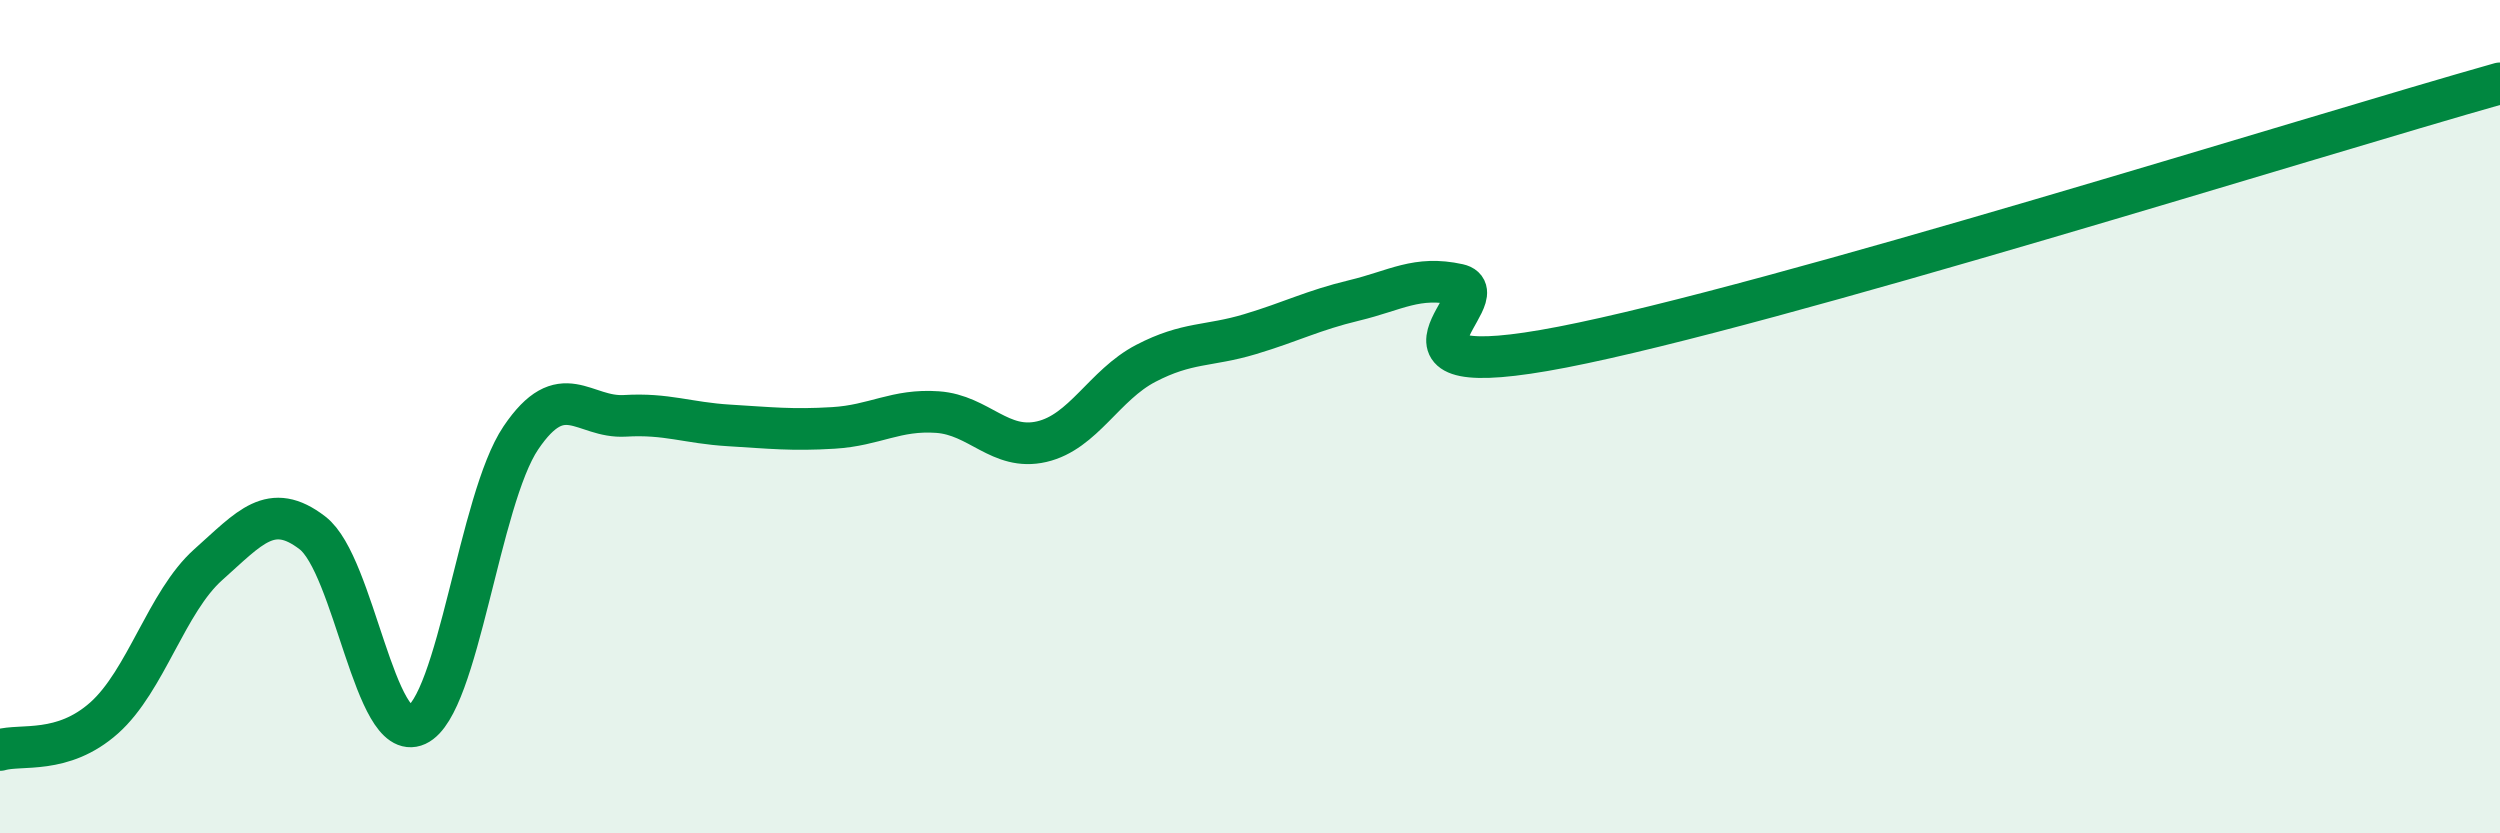
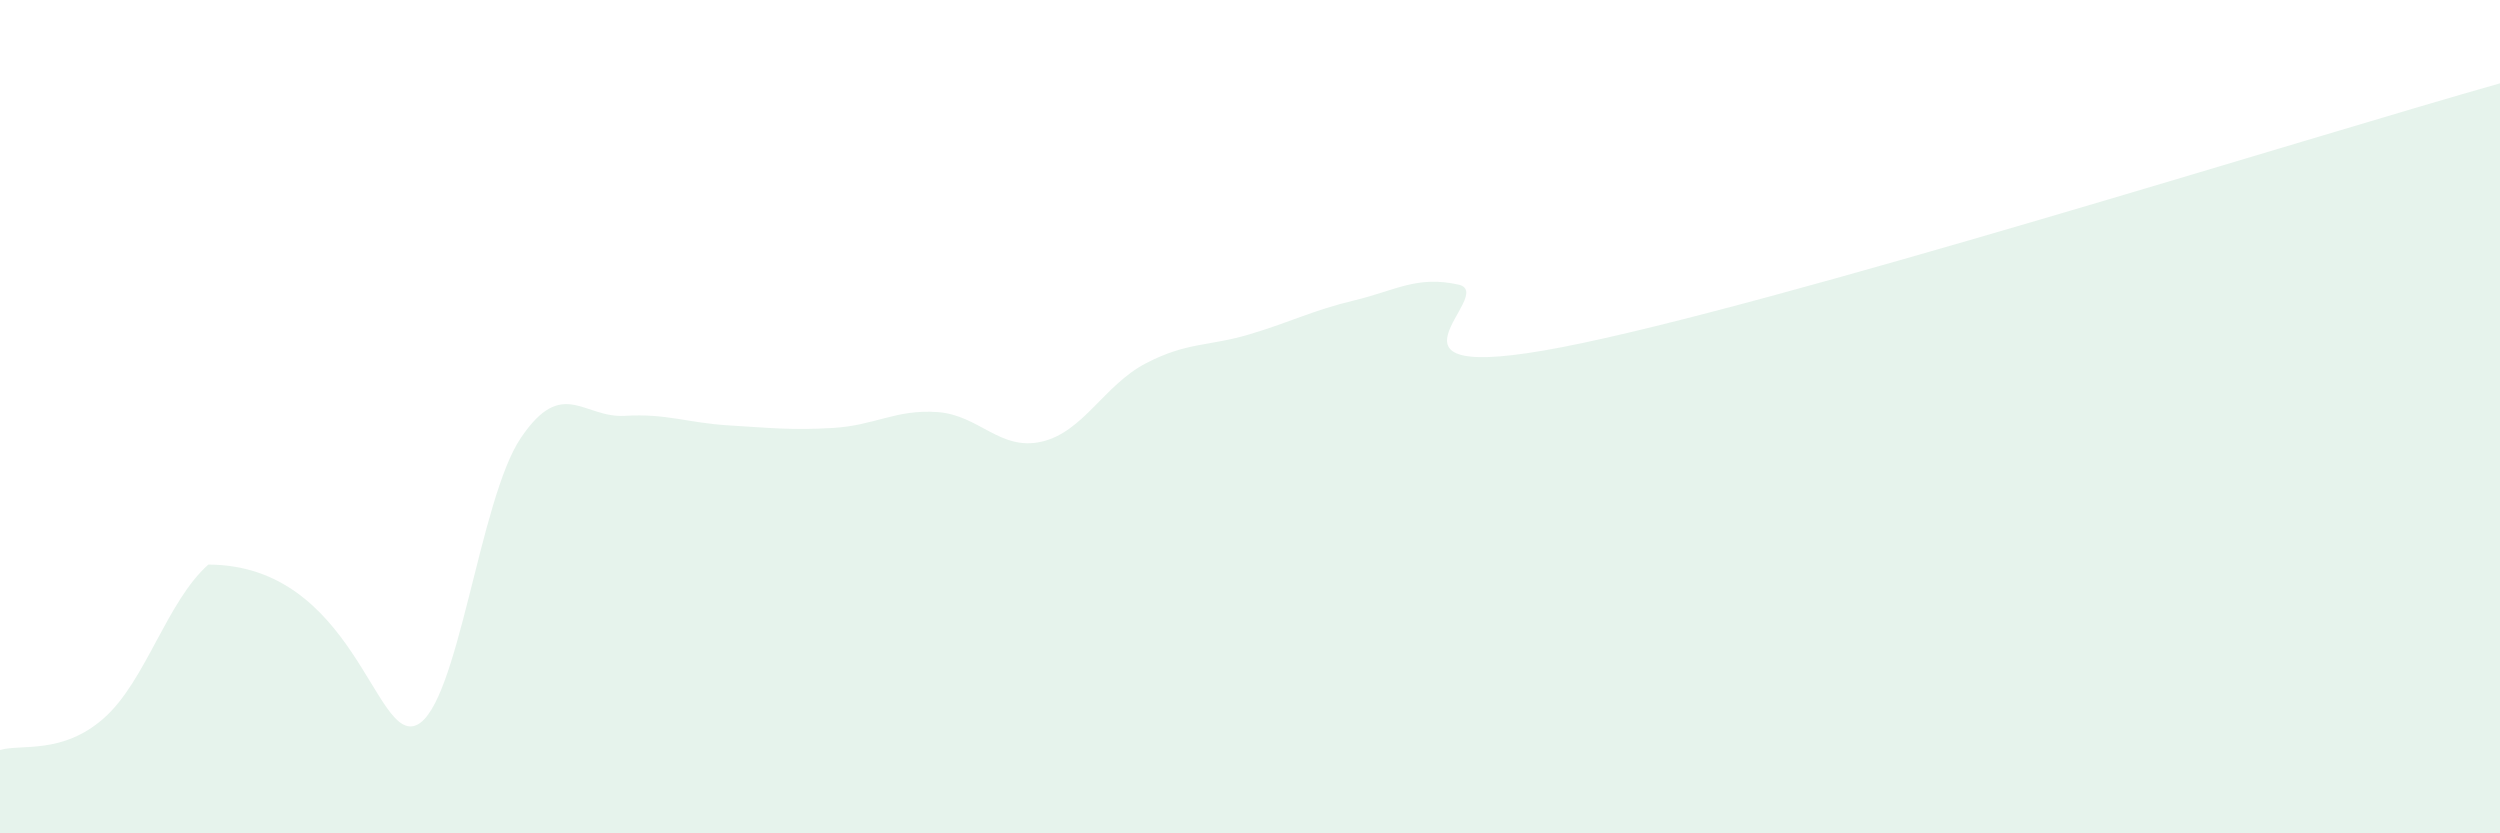
<svg xmlns="http://www.w3.org/2000/svg" width="60" height="20" viewBox="0 0 60 20">
-   <path d="M 0,18 C 0.5,17.85 1.5,18.12 2.5,17.23 C 3.5,16.34 4,14.44 5,13.55 C 6,12.66 6.5,12.02 7.5,12.79 C 8.5,13.56 9,17.86 10,17.4 C 11,16.94 11.5,11.99 12.5,10.51 C 13.5,9.03 14,10.04 15,9.98 C 16,9.92 16.5,10.15 17.5,10.21 C 18.5,10.27 19,10.33 20,10.27 C 21,10.21 21.5,9.82 22.5,9.89 C 23.5,9.96 24,10.83 25,10.6 C 26,10.37 26.5,9.24 27.5,8.72 C 28.5,8.2 29,8.32 30,8.02 C 31,7.72 31.5,7.45 32.5,7.21 C 33.5,6.97 34,6.61 35,6.83 C 36,7.05 32.5,9.3 37.5,8.33 C 42.5,7.36 55.5,3.27 60,2L60 20L0 20Z" fill="#008740" opacity="0.1" stroke-linecap="round" stroke-linejoin="round" />
-   <path d="M 0,18 C 0.5,17.85 1.5,18.12 2.5,17.23 C 3.5,16.34 4,14.44 5,13.55 C 6,12.66 6.5,12.02 7.5,12.79 C 8.5,13.56 9,17.86 10,17.4 C 11,16.94 11.5,11.99 12.5,10.51 C 13.5,9.03 14,10.04 15,9.98 C 16,9.92 16.5,10.15 17.5,10.21 C 18.5,10.27 19,10.33 20,10.27 C 21,10.21 21.5,9.82 22.5,9.89 C 23.5,9.96 24,10.83 25,10.6 C 26,10.37 26.5,9.24 27.5,8.72 C 28.5,8.2 29,8.32 30,8.02 C 31,7.72 31.5,7.45 32.5,7.21 C 33.5,6.97 34,6.61 35,6.83 C 36,7.05 32.5,9.3 37.5,8.33 C 42.5,7.36 55.5,3.27 60,2" stroke="#008740" stroke-width="1" fill="none" stroke-linecap="round" stroke-linejoin="round" />
+   <path d="M 0,18 C 0.5,17.85 1.5,18.12 2.5,17.23 C 3.5,16.34 4,14.44 5,13.55 C 8.5,13.56 9,17.86 10,17.4 C 11,16.94 11.5,11.99 12.5,10.51 C 13.5,9.03 14,10.04 15,9.98 C 16,9.92 16.5,10.15 17.5,10.21 C 18.5,10.27 19,10.33 20,10.27 C 21,10.21 21.5,9.82 22.5,9.89 C 23.5,9.96 24,10.83 25,10.6 C 26,10.37 26.5,9.24 27.5,8.72 C 28.5,8.2 29,8.32 30,8.02 C 31,7.72 31.5,7.45 32.5,7.21 C 33.5,6.97 34,6.61 35,6.83 C 36,7.05 32.5,9.3 37.5,8.33 C 42.5,7.36 55.5,3.27 60,2L60 20L0 20Z" fill="#008740" opacity="0.1" stroke-linecap="round" stroke-linejoin="round" />
</svg>